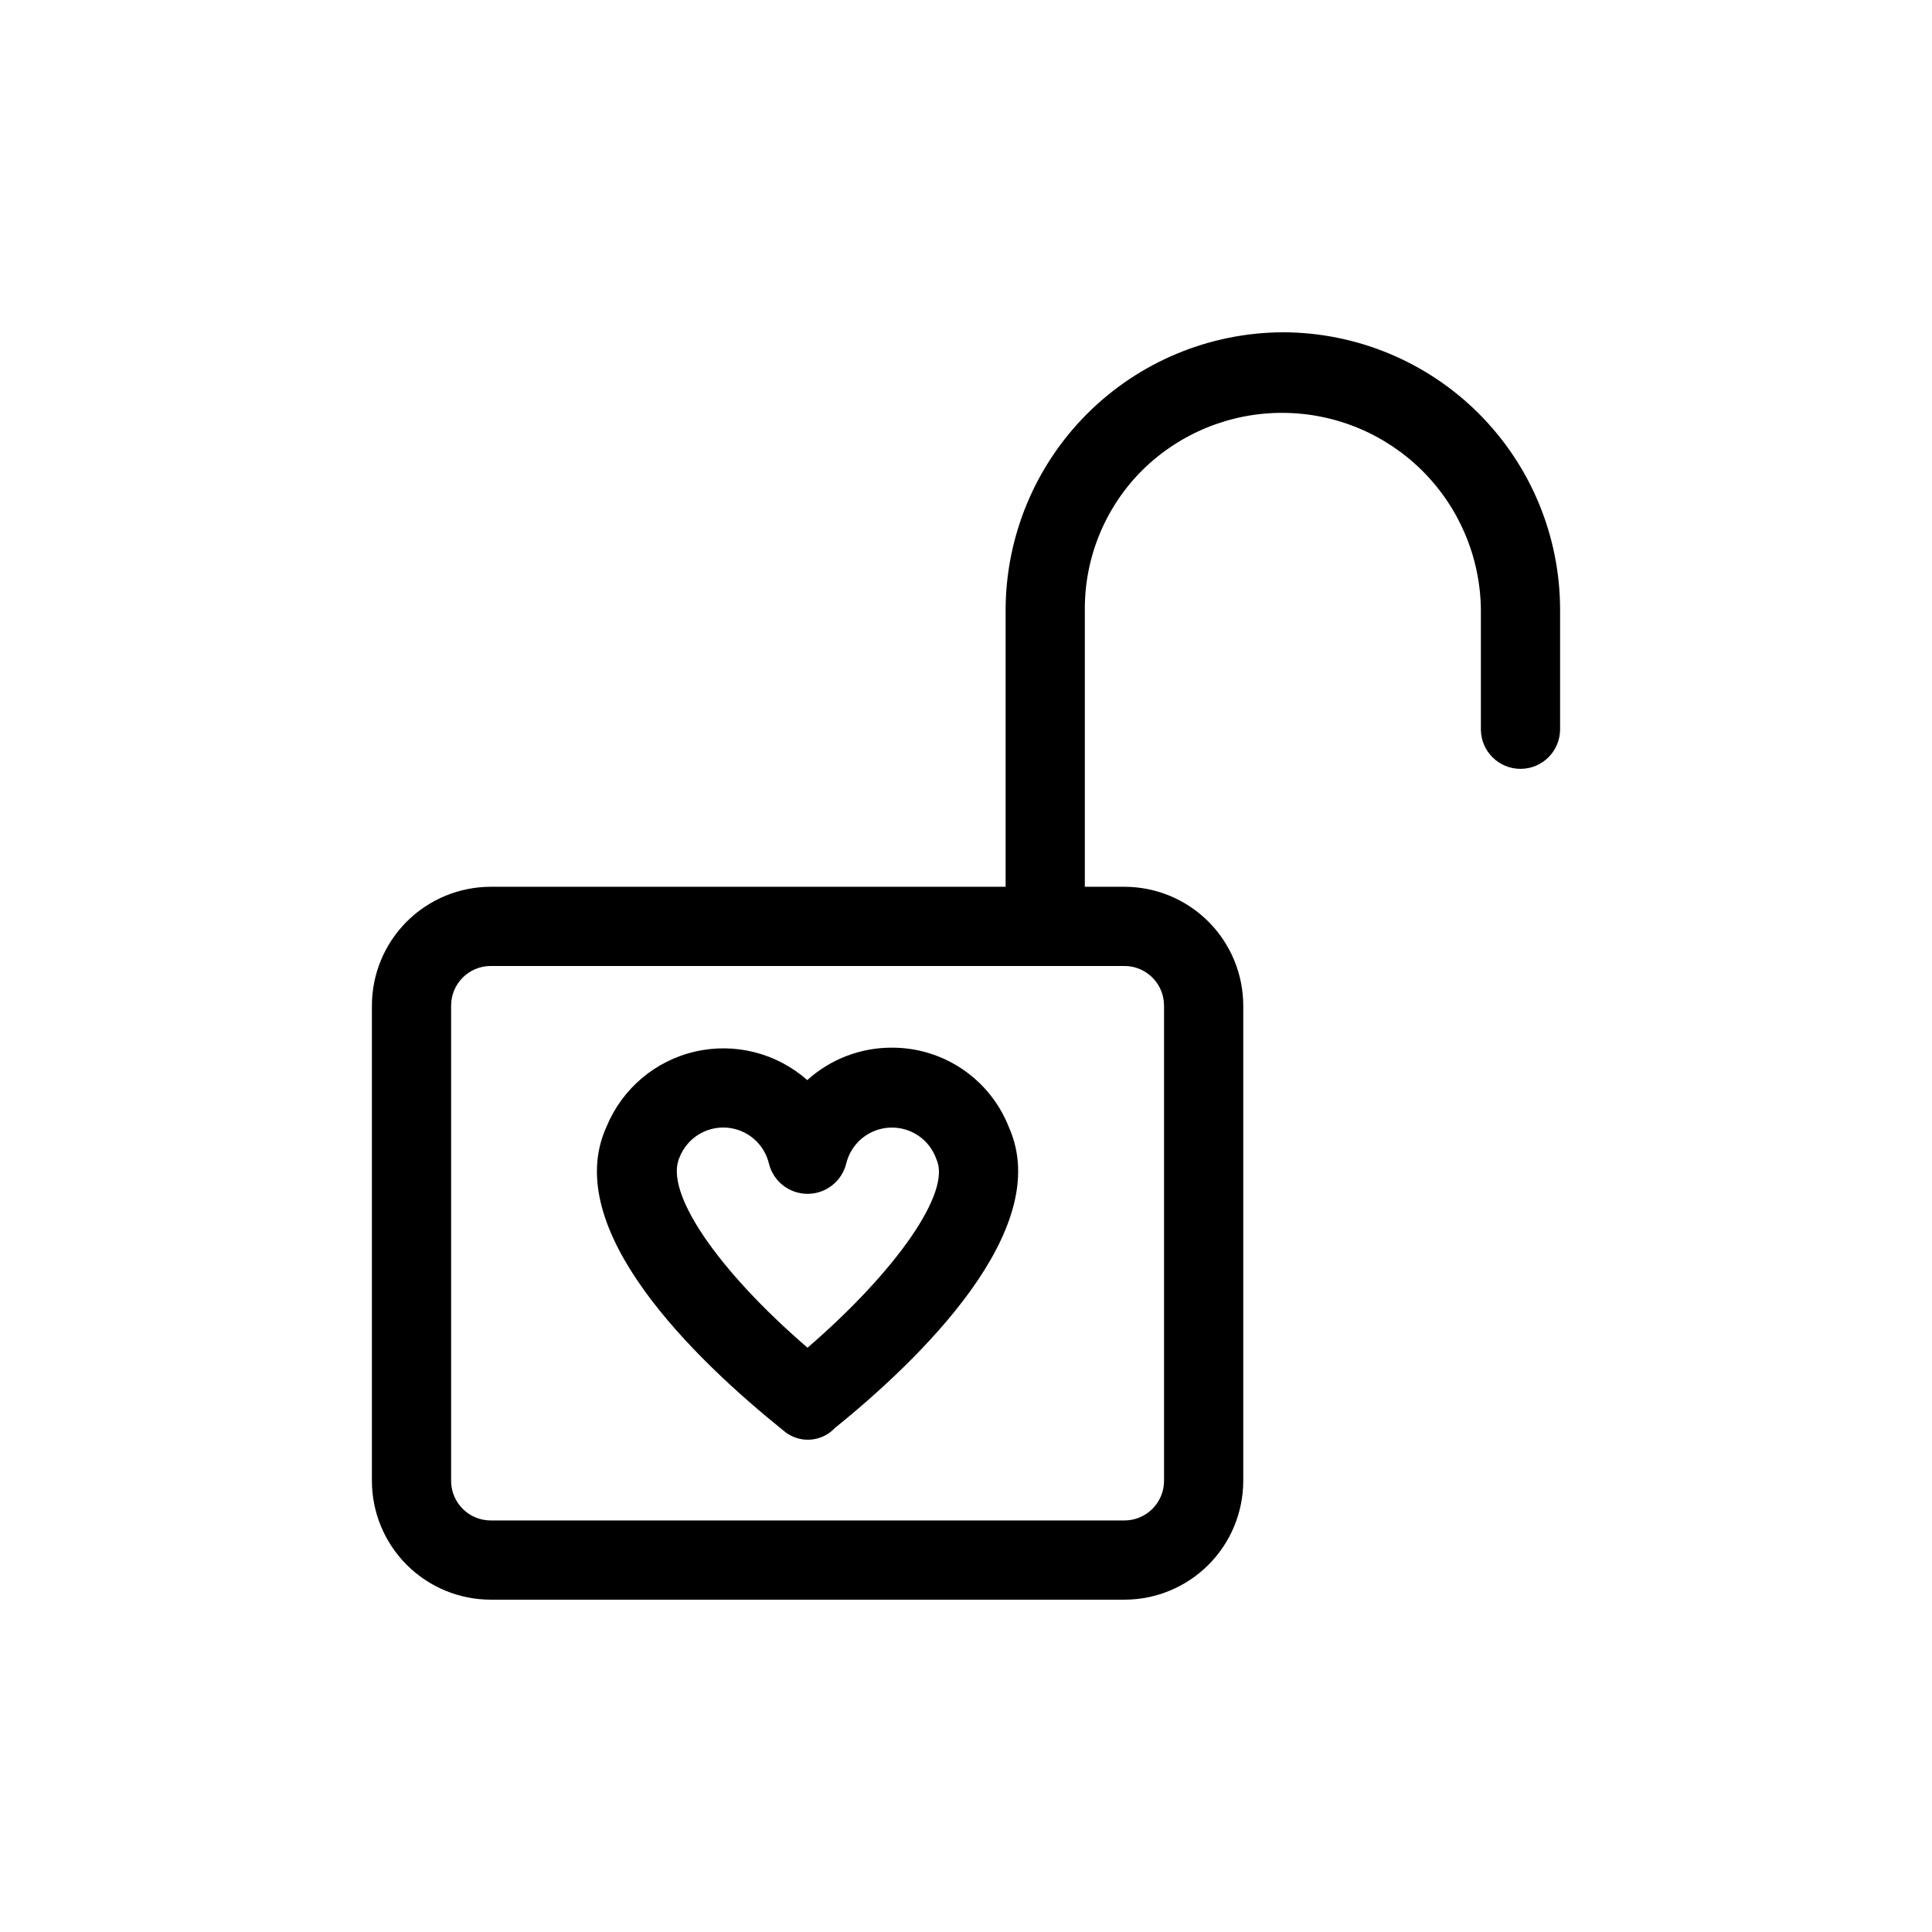
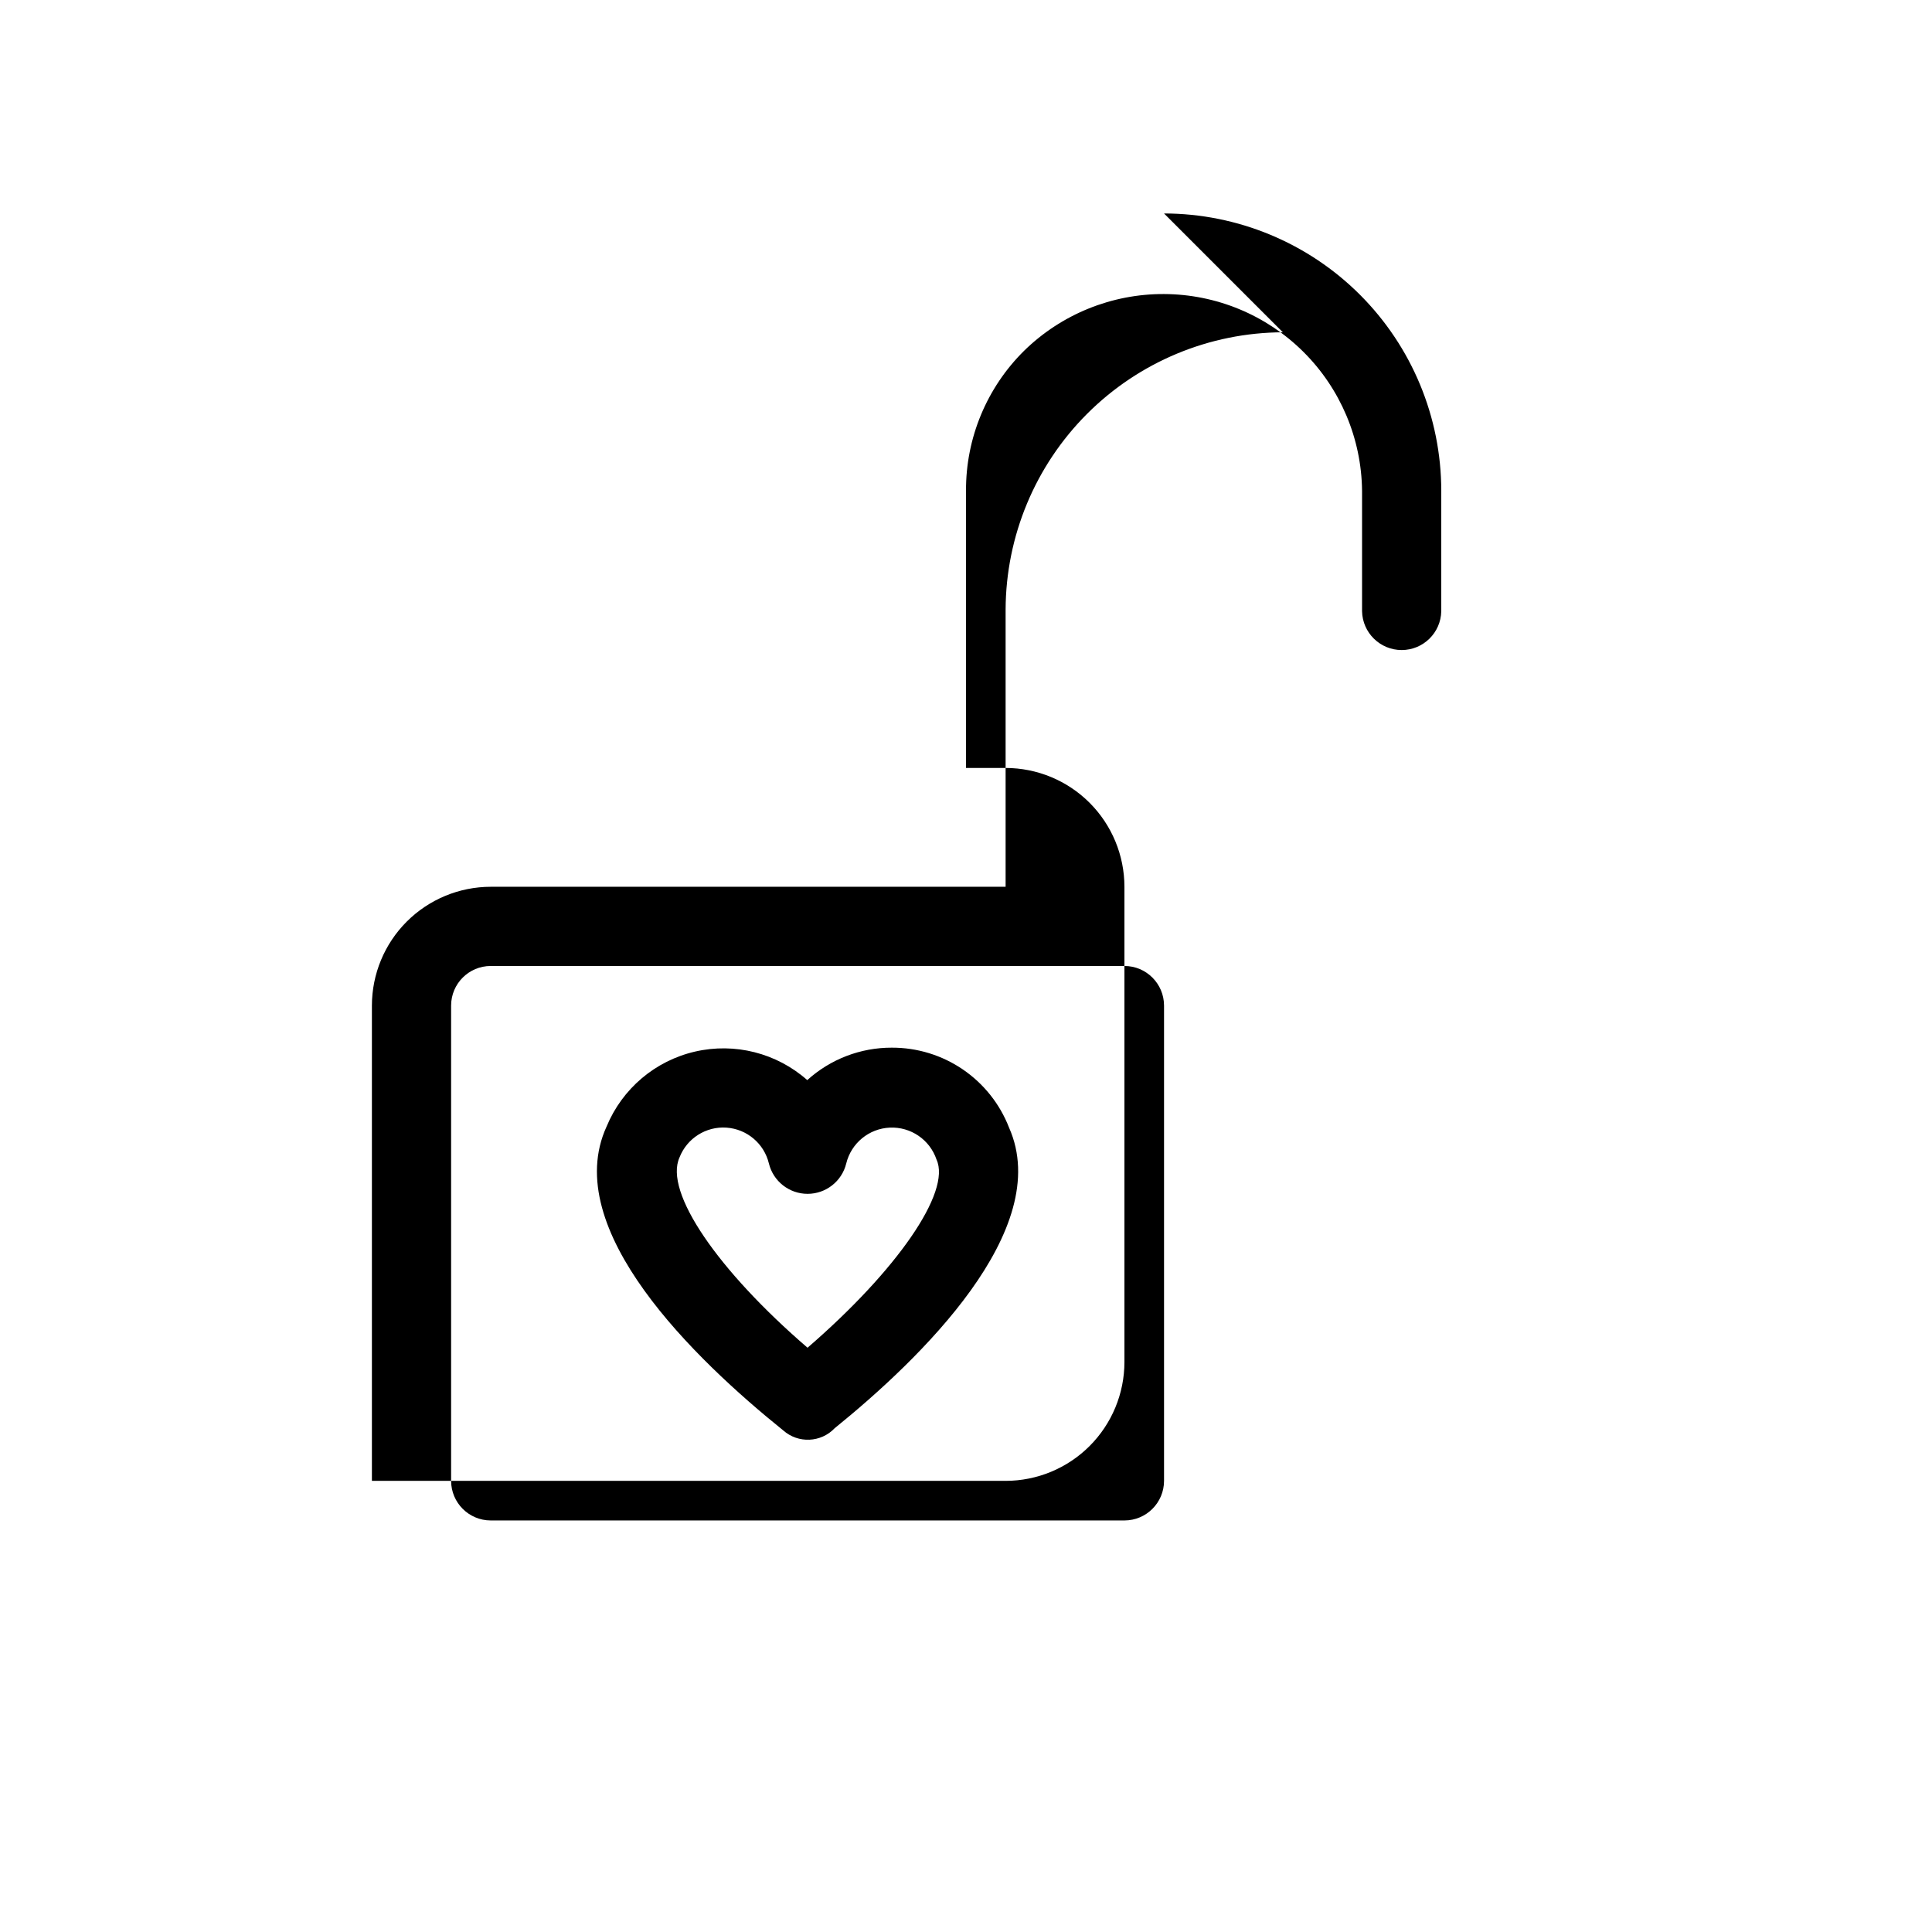
<svg xmlns="http://www.w3.org/2000/svg" fill="#000000" width="800px" height="800px" version="1.1" viewBox="144 144 512 512">
-   <path d="m483.97 232.06c-19.465 0.074-38.109 7.84-51.871 21.602-13.762 13.762-21.527 32.406-21.602 51.871v73.473h-136.45c-8.348 0.008-16.352 3.328-22.258 9.23-5.902 5.902-9.223 13.906-9.23 22.258v125.95c0.008 8.352 3.328 16.355 9.23 22.258 5.906 5.902 13.91 9.223 22.258 9.23h167.94c8.348-0.008 16.352-3.328 22.254-9.23 5.902-5.902 9.223-13.906 9.234-22.258v-125.95c-0.012-8.352-3.332-16.355-9.234-22.258-5.902-5.902-13.906-9.223-22.254-9.23h-10.496v-73.473c-0.062-13.945 5.496-27.324 15.426-37.117 9.898-9.672 23.207-15.062 37.047-15.004 13.84 0.055 27.102 5.555 36.922 15.305 9.82 9.754 15.41 22.977 15.562 36.816v31.93c0.113 5.715 4.781 10.293 10.5 10.293 5.715 0 10.383-4.578 10.492-10.297v-31.926c-0.02-19.48-7.769-38.156-21.543-51.93-13.773-13.773-32.449-21.52-51.926-21.543zm-31.488 178.43v125.95c-0.004 5.797-4.703 10.492-10.496 10.496h-167.94c-5.797-0.004-10.492-4.699-10.496-10.496v-125.95c0.004-5.797 4.699-10.492 10.496-10.496h167.94c5.793 0.004 10.488 4.699 10.496 10.496zm-72.129 11.152h-0.004c-8.281-0.027-16.277 3.039-22.414 8.598-8.117-7.184-19.203-9.996-29.762-7.555-10.555 2.441-19.281 9.84-23.418 19.855-12.496 27.211 23.512 61.777 46.812 80.535 3.961 3.508 9.988 3.25 13.633-0.586 22.457-18.164 58.23-52.594 46.219-79.633-2.426-6.266-6.691-11.645-12.238-15.434-5.547-3.789-12.113-5.805-18.832-5.781zm-22.348 79.52c-23.688-20.406-38.121-41.258-33.918-50.449v-0.004c1.984-5.062 7.027-8.254 12.449-7.875 5.426 0.379 9.977 4.238 11.238 9.527 1.164 4.711 5.391 8.02 10.242 8.016 4.852 0 9.074-3.309 10.238-8.016 1.305-5.398 6.019-9.285 11.566-9.531 5.547-0.246 10.59 3.203 12.367 8.465 3.957 8.609-10.566 29.469-34.184 49.867z" />
+   <path d="m483.97 232.06c-19.465 0.074-38.109 7.84-51.871 21.602-13.762 13.762-21.527 32.406-21.602 51.871v73.473h-136.45c-8.348 0.008-16.352 3.328-22.258 9.23-5.902 5.902-9.223 13.906-9.23 22.258v125.95h167.94c8.348-0.008 16.352-3.328 22.254-9.23 5.902-5.902 9.223-13.906 9.234-22.258v-125.95c-0.012-8.352-3.332-16.355-9.234-22.258-5.902-5.902-13.906-9.223-22.254-9.23h-10.496v-73.473c-0.062-13.945 5.496-27.324 15.426-37.117 9.898-9.672 23.207-15.062 37.047-15.004 13.84 0.055 27.102 5.555 36.922 15.305 9.82 9.754 15.41 22.977 15.562 36.816v31.93c0.113 5.715 4.781 10.293 10.5 10.293 5.715 0 10.383-4.578 10.492-10.297v-31.926c-0.02-19.48-7.769-38.156-21.543-51.93-13.773-13.773-32.449-21.52-51.926-21.543zm-31.488 178.43v125.95c-0.004 5.797-4.703 10.492-10.496 10.496h-167.94c-5.797-0.004-10.492-4.699-10.496-10.496v-125.95c0.004-5.797 4.699-10.492 10.496-10.496h167.94c5.793 0.004 10.488 4.699 10.496 10.496zm-72.129 11.152h-0.004c-8.281-0.027-16.277 3.039-22.414 8.598-8.117-7.184-19.203-9.996-29.762-7.555-10.555 2.441-19.281 9.84-23.418 19.855-12.496 27.211 23.512 61.777 46.812 80.535 3.961 3.508 9.988 3.25 13.633-0.586 22.457-18.164 58.23-52.594 46.219-79.633-2.426-6.266-6.691-11.645-12.238-15.434-5.547-3.789-12.113-5.805-18.832-5.781zm-22.348 79.52c-23.688-20.406-38.121-41.258-33.918-50.449v-0.004c1.984-5.062 7.027-8.254 12.449-7.875 5.426 0.379 9.977 4.238 11.238 9.527 1.164 4.711 5.391 8.02 10.242 8.016 4.852 0 9.074-3.309 10.238-8.016 1.305-5.398 6.019-9.285 11.566-9.531 5.547-0.246 10.59 3.203 12.367 8.465 3.957 8.609-10.566 29.469-34.184 49.867z" />
</svg>